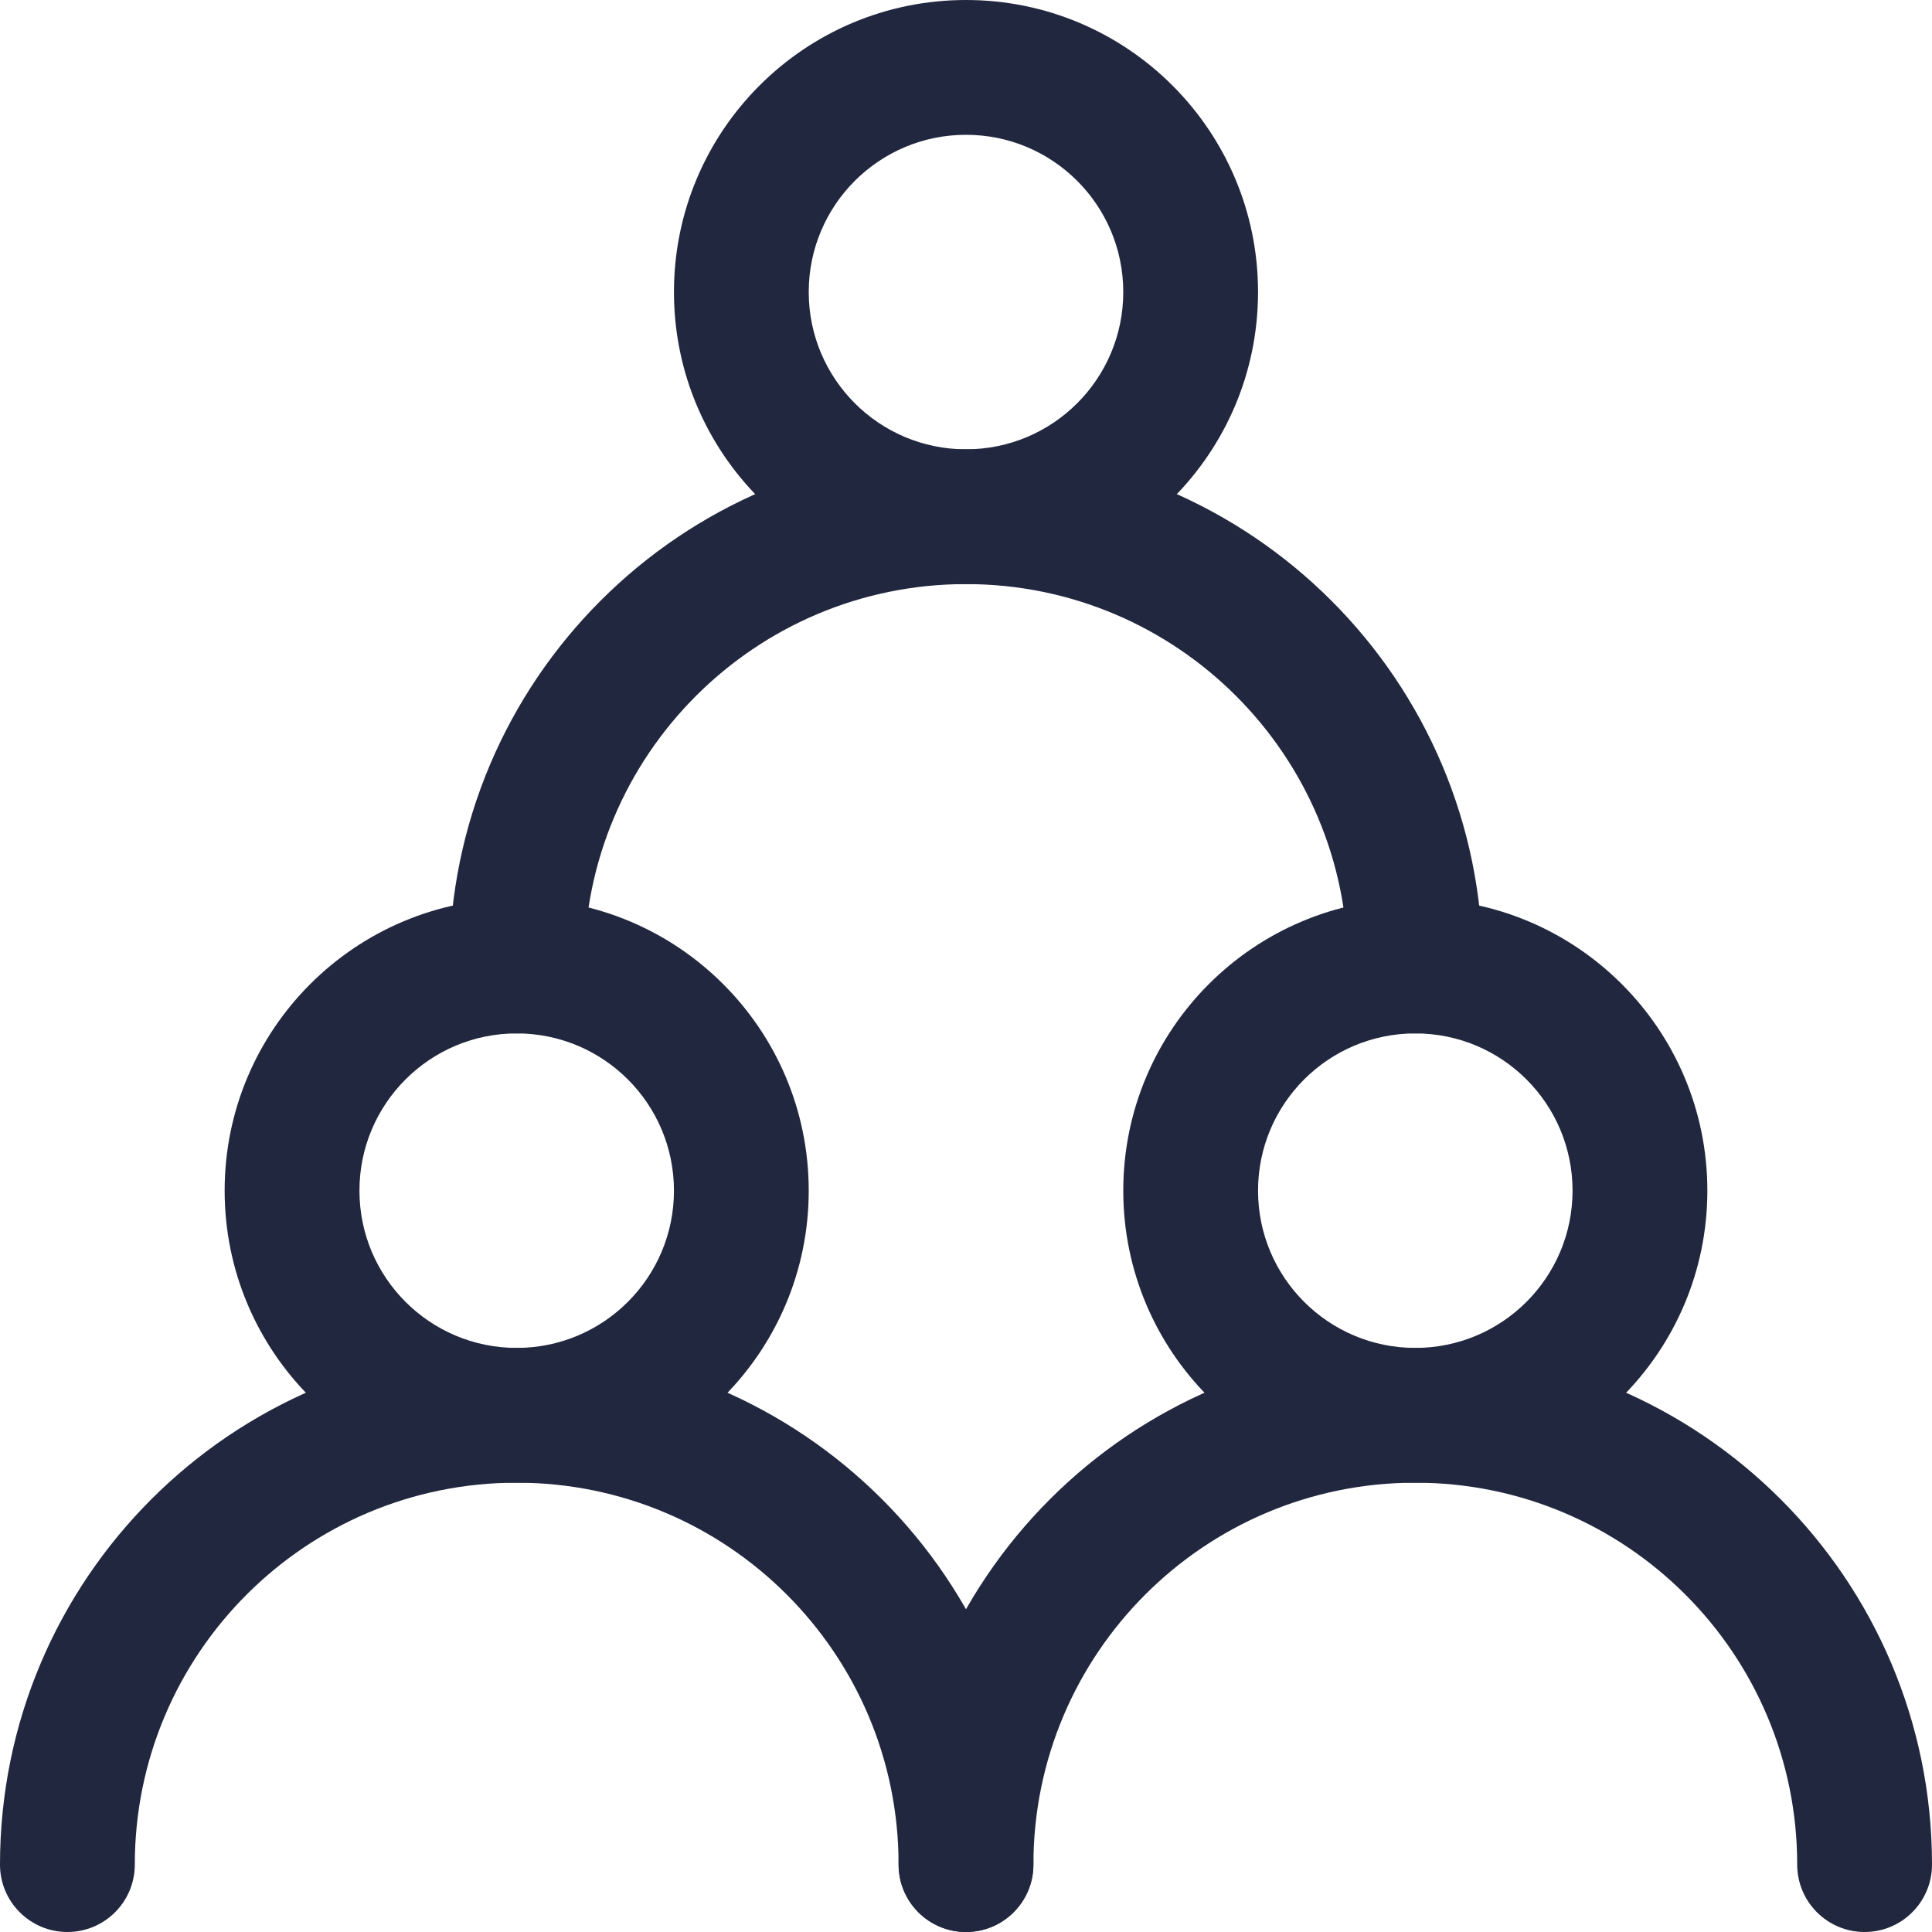
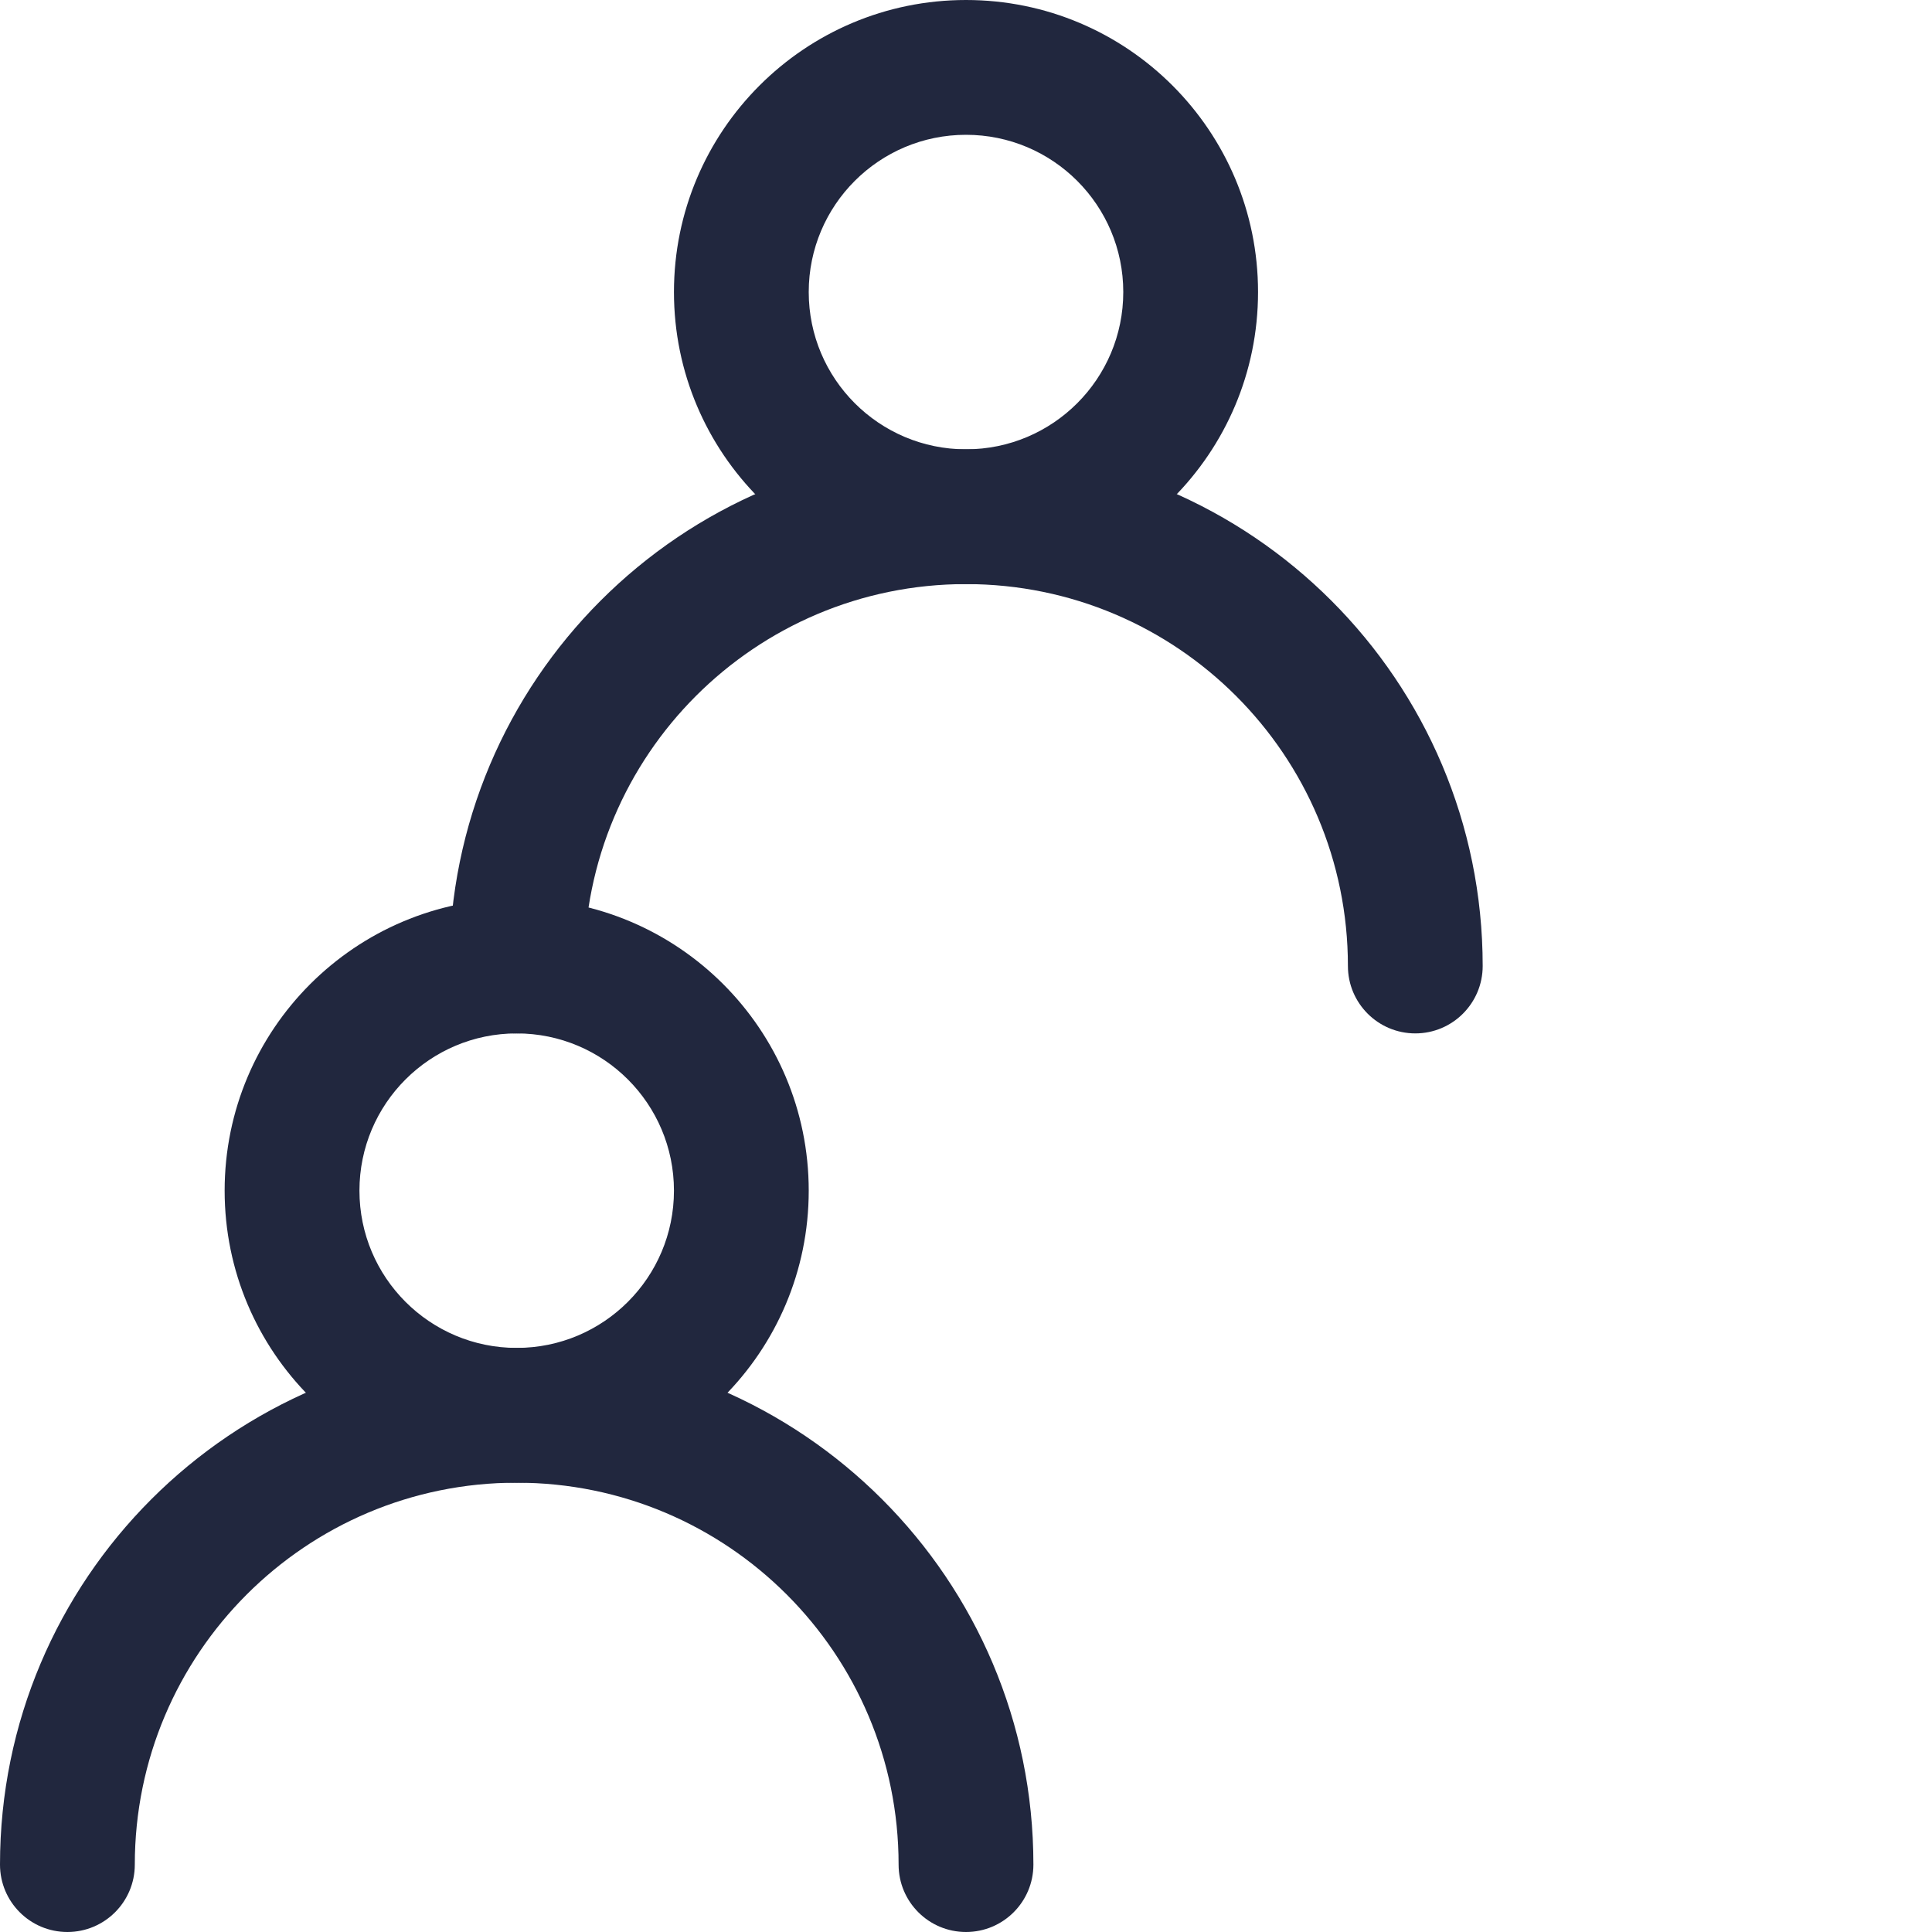
<svg xmlns="http://www.w3.org/2000/svg" width="62" height="62" viewBox="0 0 62 62" fill="none">
  <path fill-rule="evenodd" clip-rule="evenodd" d="M16.581 33.163C13.794 33.163 11.535 35.422 11.535 38.209C11.535 40.996 13.794 43.256 16.581 43.256C19.369 43.256 21.628 40.996 21.628 38.209C21.628 35.422 19.369 33.163 16.581 33.163ZM7.209 38.209C7.209 33.033 11.405 28.837 16.581 28.837C21.758 28.837 25.953 33.033 25.953 38.209C25.953 43.385 21.758 47.581 16.581 47.581C11.405 47.581 7.209 43.385 7.209 38.209Z" fill="#21273E" />
-   <path fill-rule="evenodd" clip-rule="evenodd" d="M45.419 33.163C42.632 33.163 40.372 35.422 40.372 38.209C40.372 40.996 42.632 43.256 45.419 43.256C48.206 43.256 50.465 40.996 50.465 38.209C50.465 35.422 48.206 33.163 45.419 33.163ZM36.047 38.209C36.047 33.033 40.242 28.837 45.419 28.837C50.595 28.837 54.791 33.033 54.791 38.209C54.791 43.385 50.595 47.581 45.419 47.581C40.242 47.581 36.047 43.385 36.047 38.209Z" fill="#21273E" />
  <path fill-rule="evenodd" clip-rule="evenodd" d="M31 4.326C28.213 4.326 25.953 6.585 25.953 9.372C25.953 12.159 28.213 14.419 31 14.419C33.787 14.419 36.047 12.159 36.047 9.372C36.047 6.585 33.787 4.326 31 4.326ZM21.628 9.372C21.628 4.196 25.824 0 31 0C36.176 0 40.372 4.196 40.372 9.372C40.372 14.548 36.176 18.744 31 18.744C25.824 18.744 21.628 14.548 21.628 9.372Z" fill="#21273E" />
  <path fill-rule="evenodd" clip-rule="evenodd" d="M0 59.837C0 50.68 7.424 43.256 16.581 43.256C25.739 43.256 33.163 50.68 33.163 59.837C33.163 61.032 32.194 62 31 62C29.805 62 28.837 61.032 28.837 59.837C28.837 53.069 23.35 47.581 16.581 47.581C9.813 47.581 4.326 53.069 4.326 59.837C4.326 61.032 3.357 62 2.163 62C0.968 62 0 61.032 0 59.837Z" fill="#21273E" />
-   <path fill-rule="evenodd" clip-rule="evenodd" d="M28.837 59.837C28.837 50.68 36.261 43.256 45.419 43.256C54.576 43.256 62 50.68 62 59.837C62 61.032 61.032 62 59.837 62C58.643 62 57.674 61.032 57.674 59.837C57.674 53.069 52.187 47.581 45.419 47.581C38.65 47.581 33.163 53.069 33.163 59.837C33.163 61.032 32.194 62 31 62C29.805 62 28.837 61.032 28.837 59.837Z" fill="#21273E" />
  <path fill-rule="evenodd" clip-rule="evenodd" d="M14.419 31C14.419 21.842 21.842 14.419 31 14.419C40.158 14.419 47.581 21.842 47.581 31C47.581 32.194 46.613 33.163 45.419 33.163C44.224 33.163 43.256 32.194 43.256 31C43.256 24.231 37.769 18.744 31 18.744C24.231 18.744 18.744 24.231 18.744 31C18.744 32.194 17.776 33.163 16.581 33.163C15.387 33.163 14.419 32.194 14.419 31Z" fill="#21273E" />
</svg>